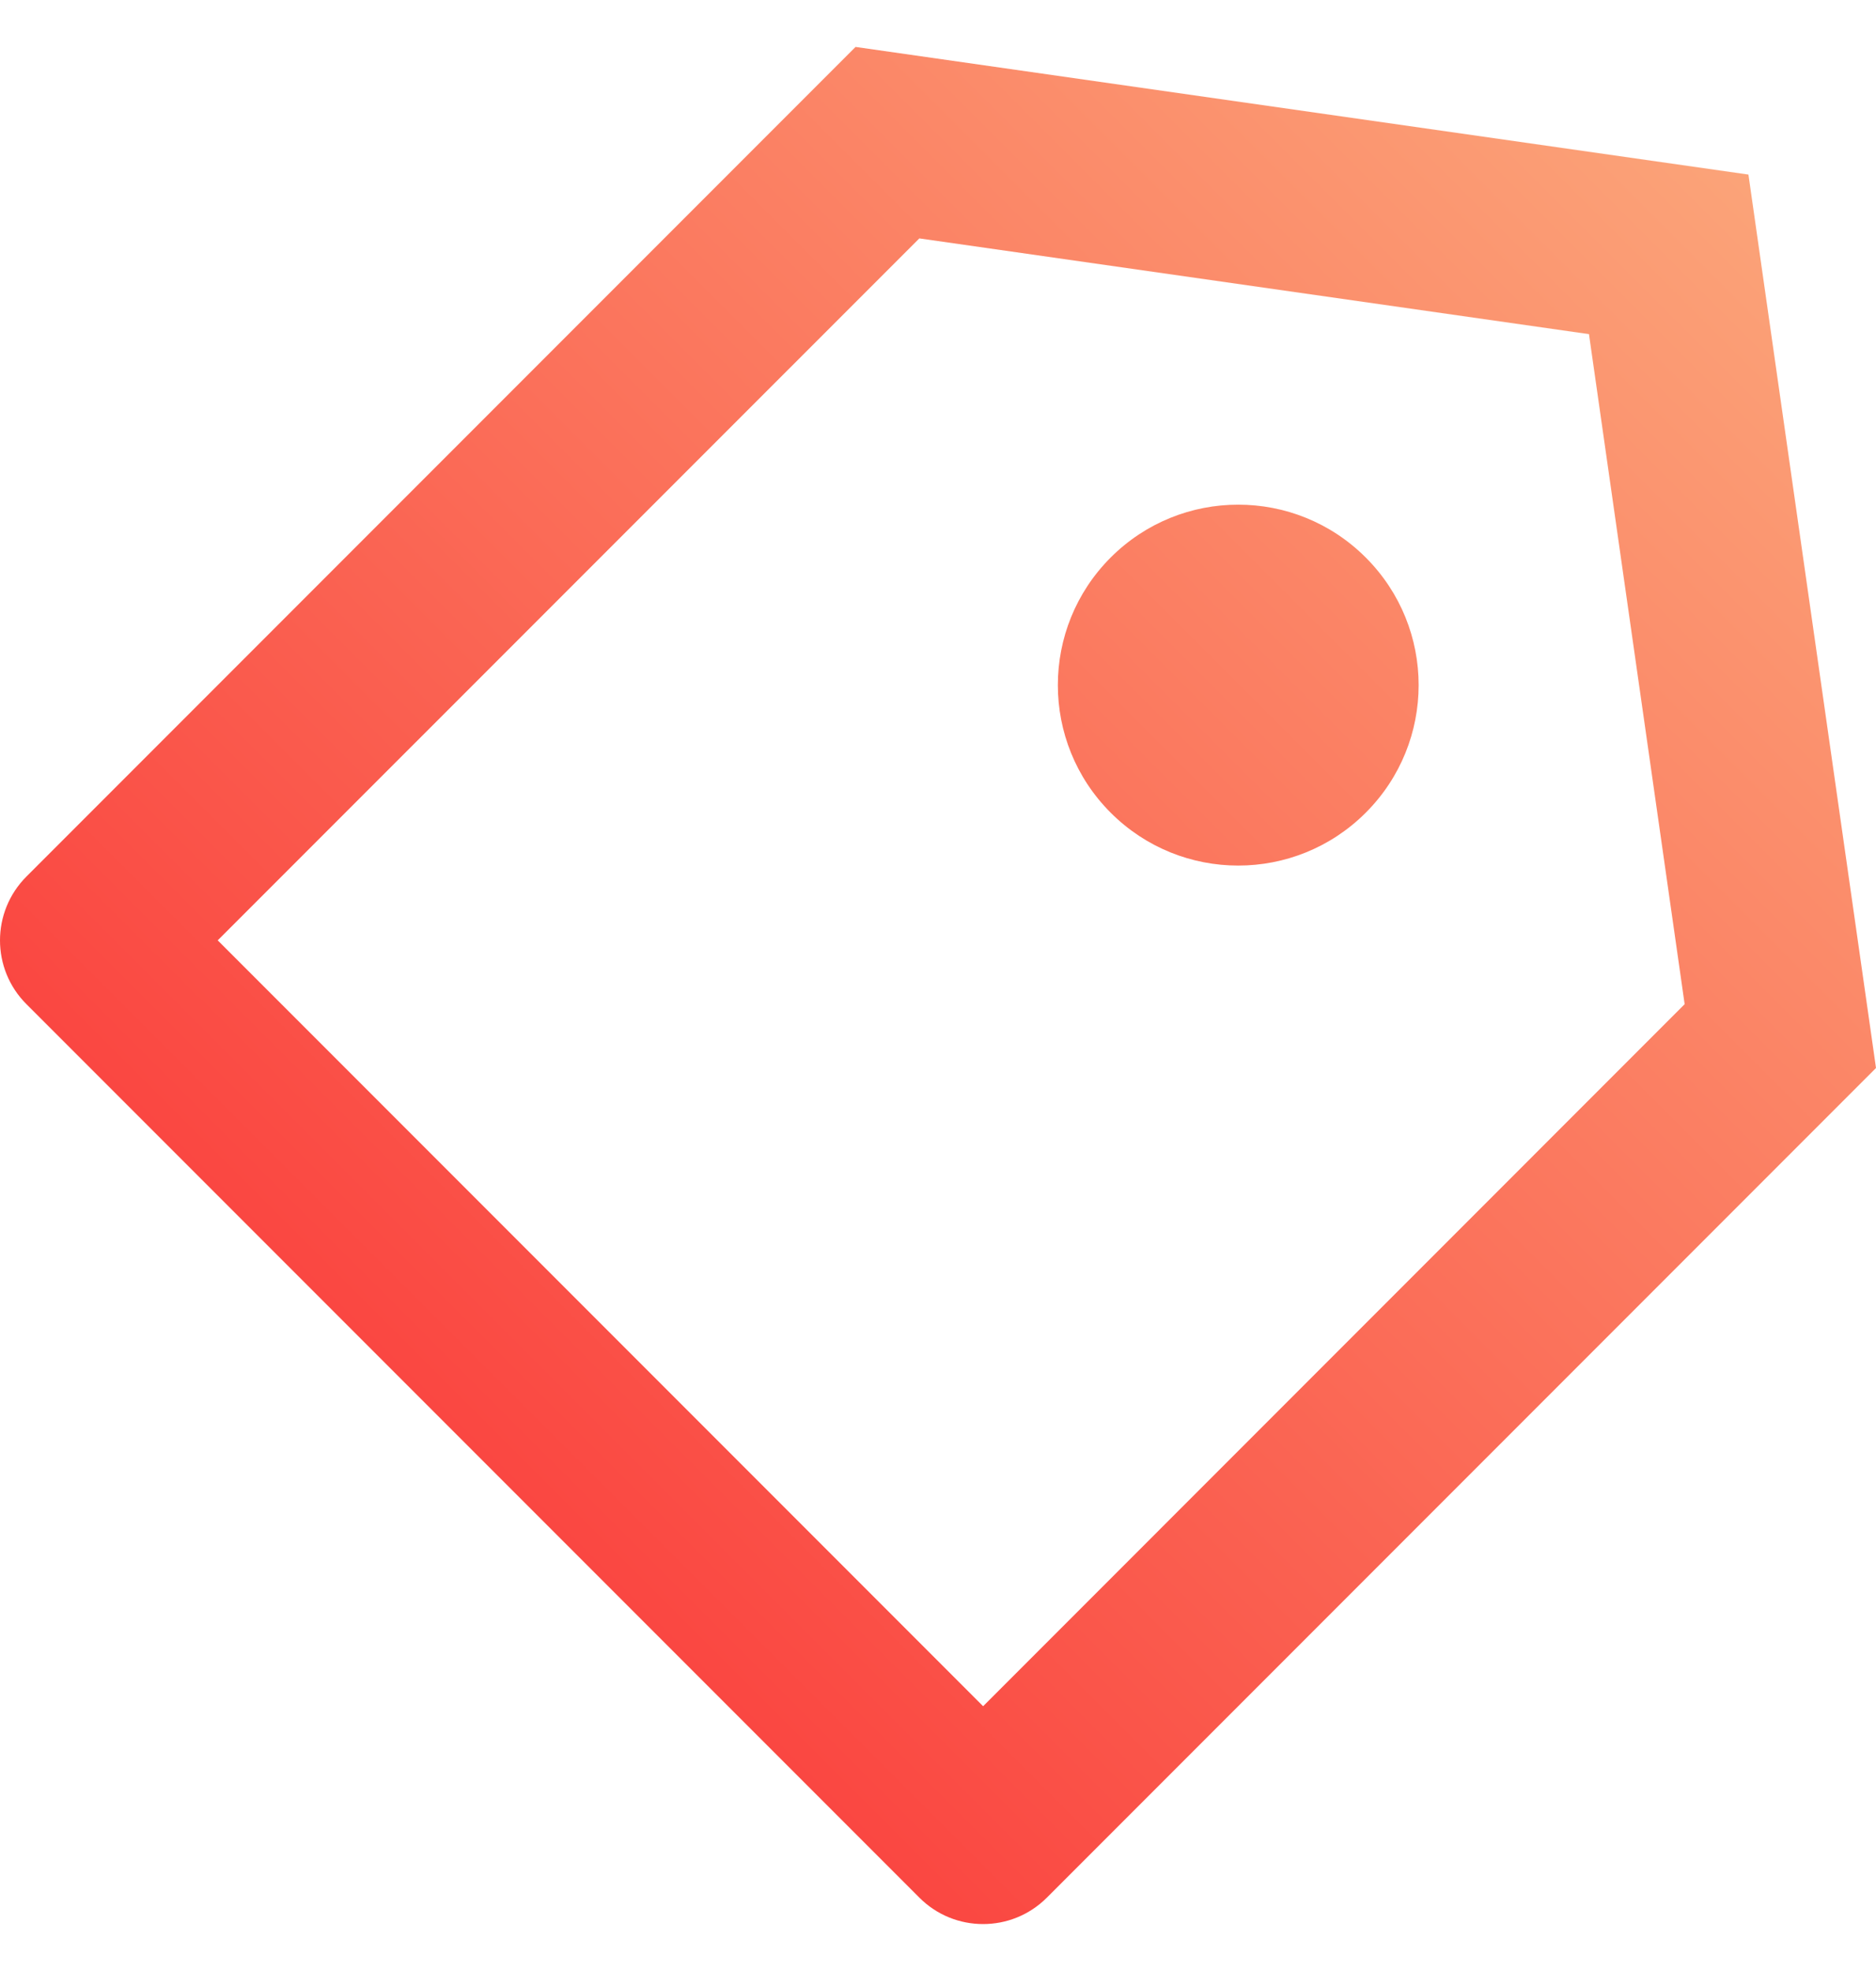
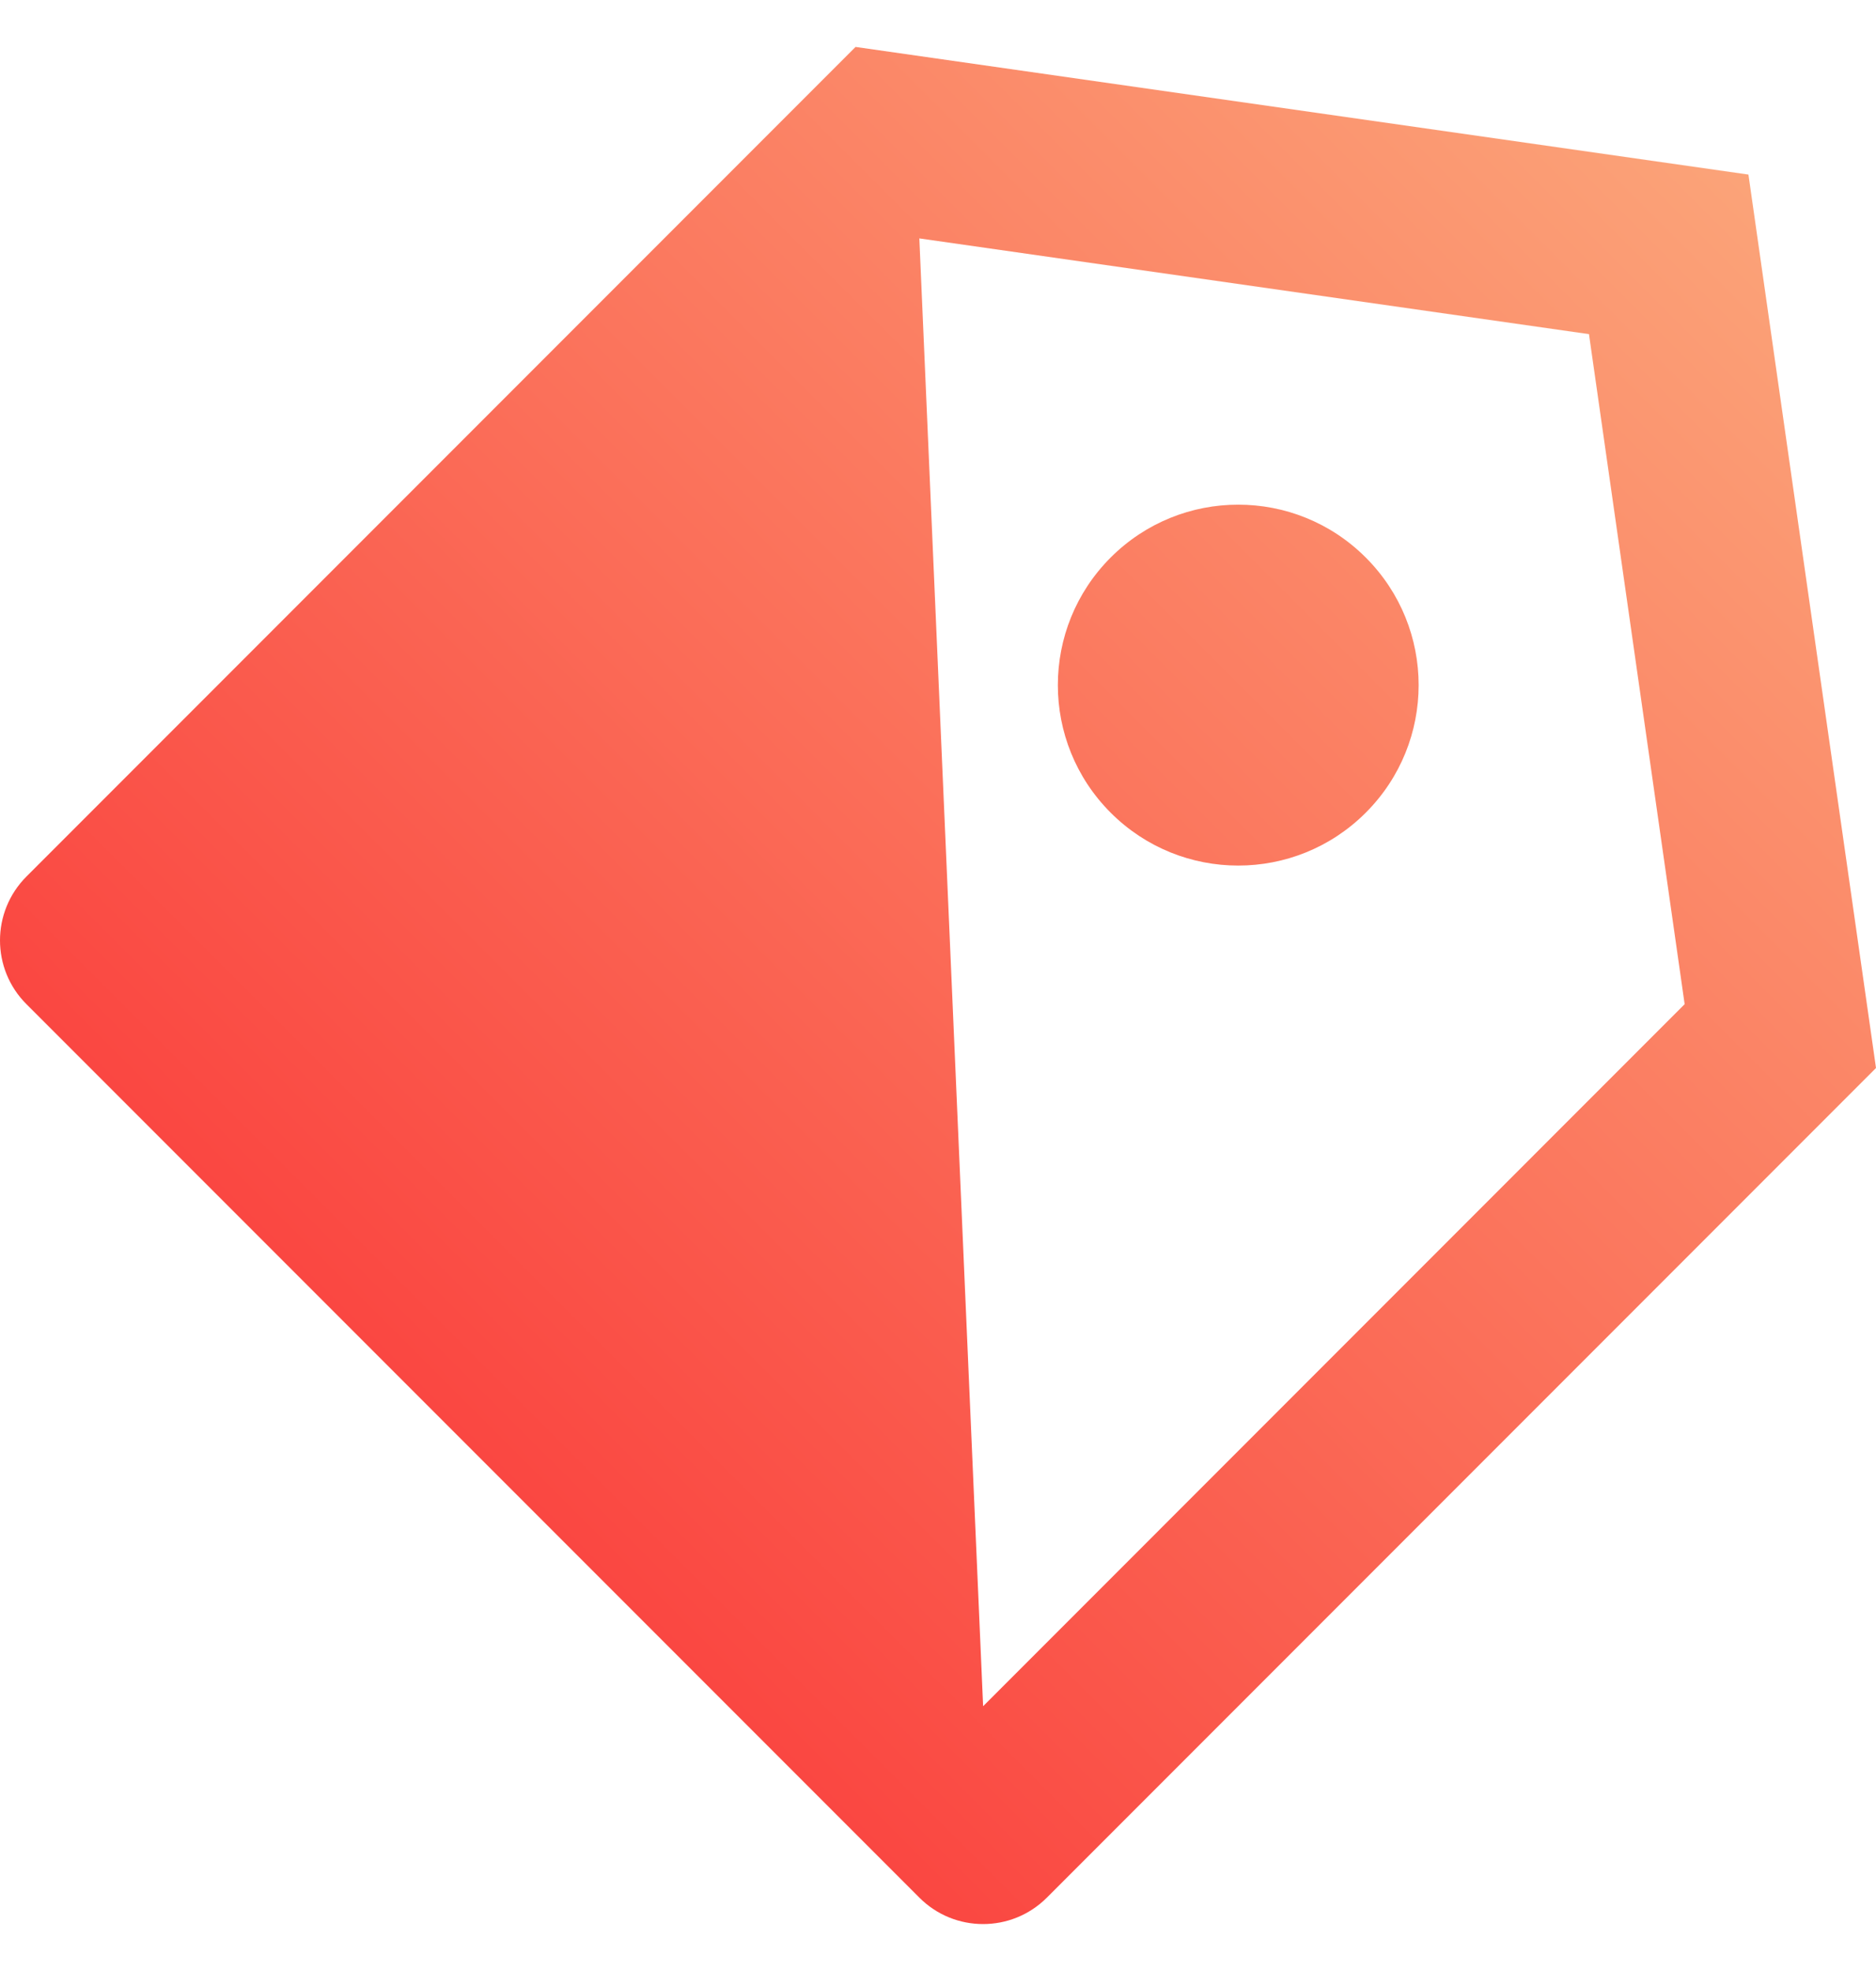
<svg xmlns="http://www.w3.org/2000/svg" width="20" height="21" viewBox="0 0 20 21" fill="none">
-   <path d="M9.121 0.5L18.64 1.86L20 11.379L11.161 20.218C10.785 20.594 10.176 20.594 9.801 20.218L0.282 10.699C-0.094 10.324 -0.094 9.715 0.282 9.339L9.121 0.5ZM9.801 2.54L2.321 10.019L10.481 18.179L17.96 10.699L16.94 3.56L9.801 2.54ZM11.841 8.659C11.09 7.908 11.09 6.691 11.841 5.94C12.592 5.189 13.809 5.189 14.56 5.94C15.312 6.691 15.312 7.908 14.56 8.659C13.809 9.41 12.592 9.41 11.841 8.659Z" fill="url(#paint0_linear_68_10814)" />
+   <path d="M9.121 0.5L18.64 1.86L20 11.379L11.161 20.218C10.785 20.594 10.176 20.594 9.801 20.218L0.282 10.699C-0.094 10.324 -0.094 9.715 0.282 9.339L9.121 0.5ZM9.801 2.54L10.481 18.179L17.96 10.699L16.94 3.56L9.801 2.54ZM11.841 8.659C11.09 7.908 11.09 6.691 11.841 5.94C12.592 5.189 13.809 5.189 14.56 5.94C15.312 6.691 15.312 7.908 14.56 8.659C13.809 9.41 12.592 9.41 11.841 8.659Z" fill="url(#paint0_linear_68_10814)" />
  <defs>
    <linearGradient id="paint0_linear_68_10814" x1="6.482e-07" y1="21" x2="20" y2="1" gradientUnits="userSpaceOnUse">
      <stop stop-color="#FA232C" />
      <stop offset="1" stop-color="#FBAB7D" />
    </linearGradient>
  </defs>
</svg>